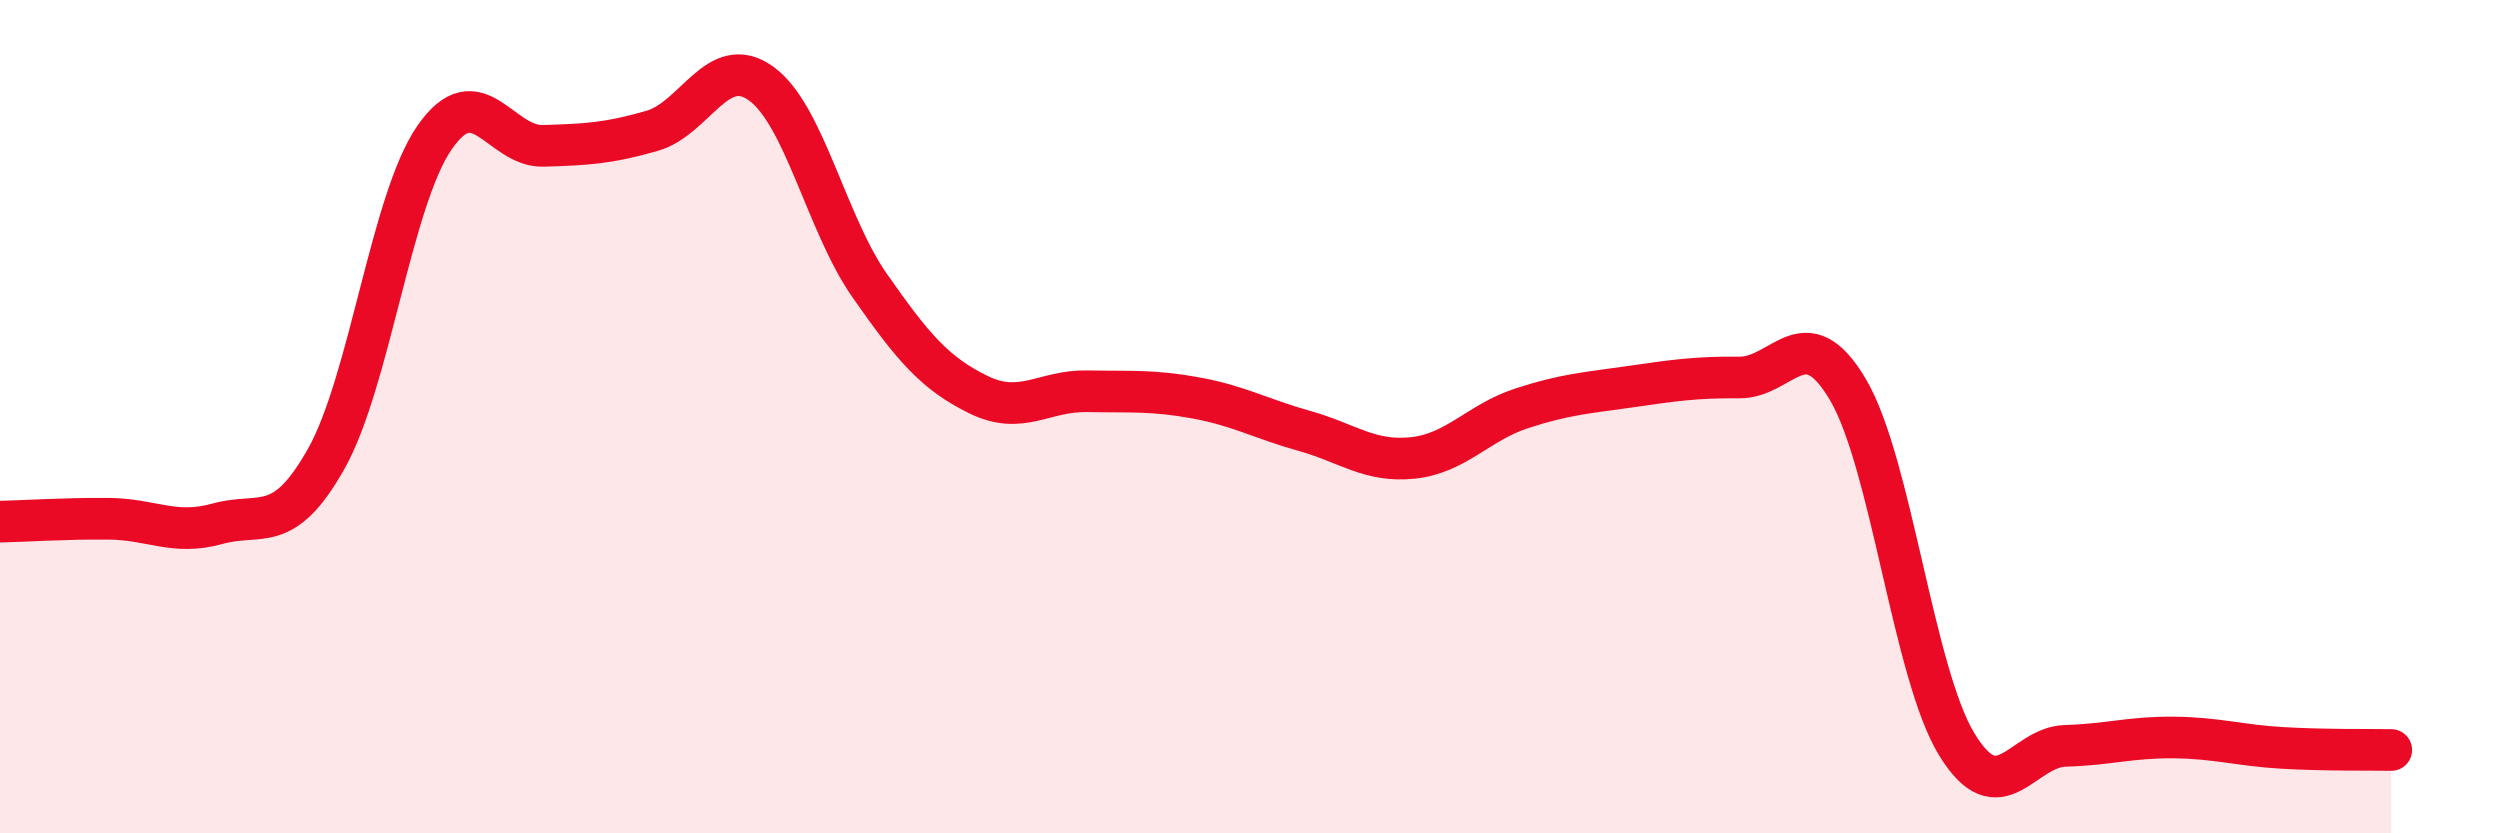
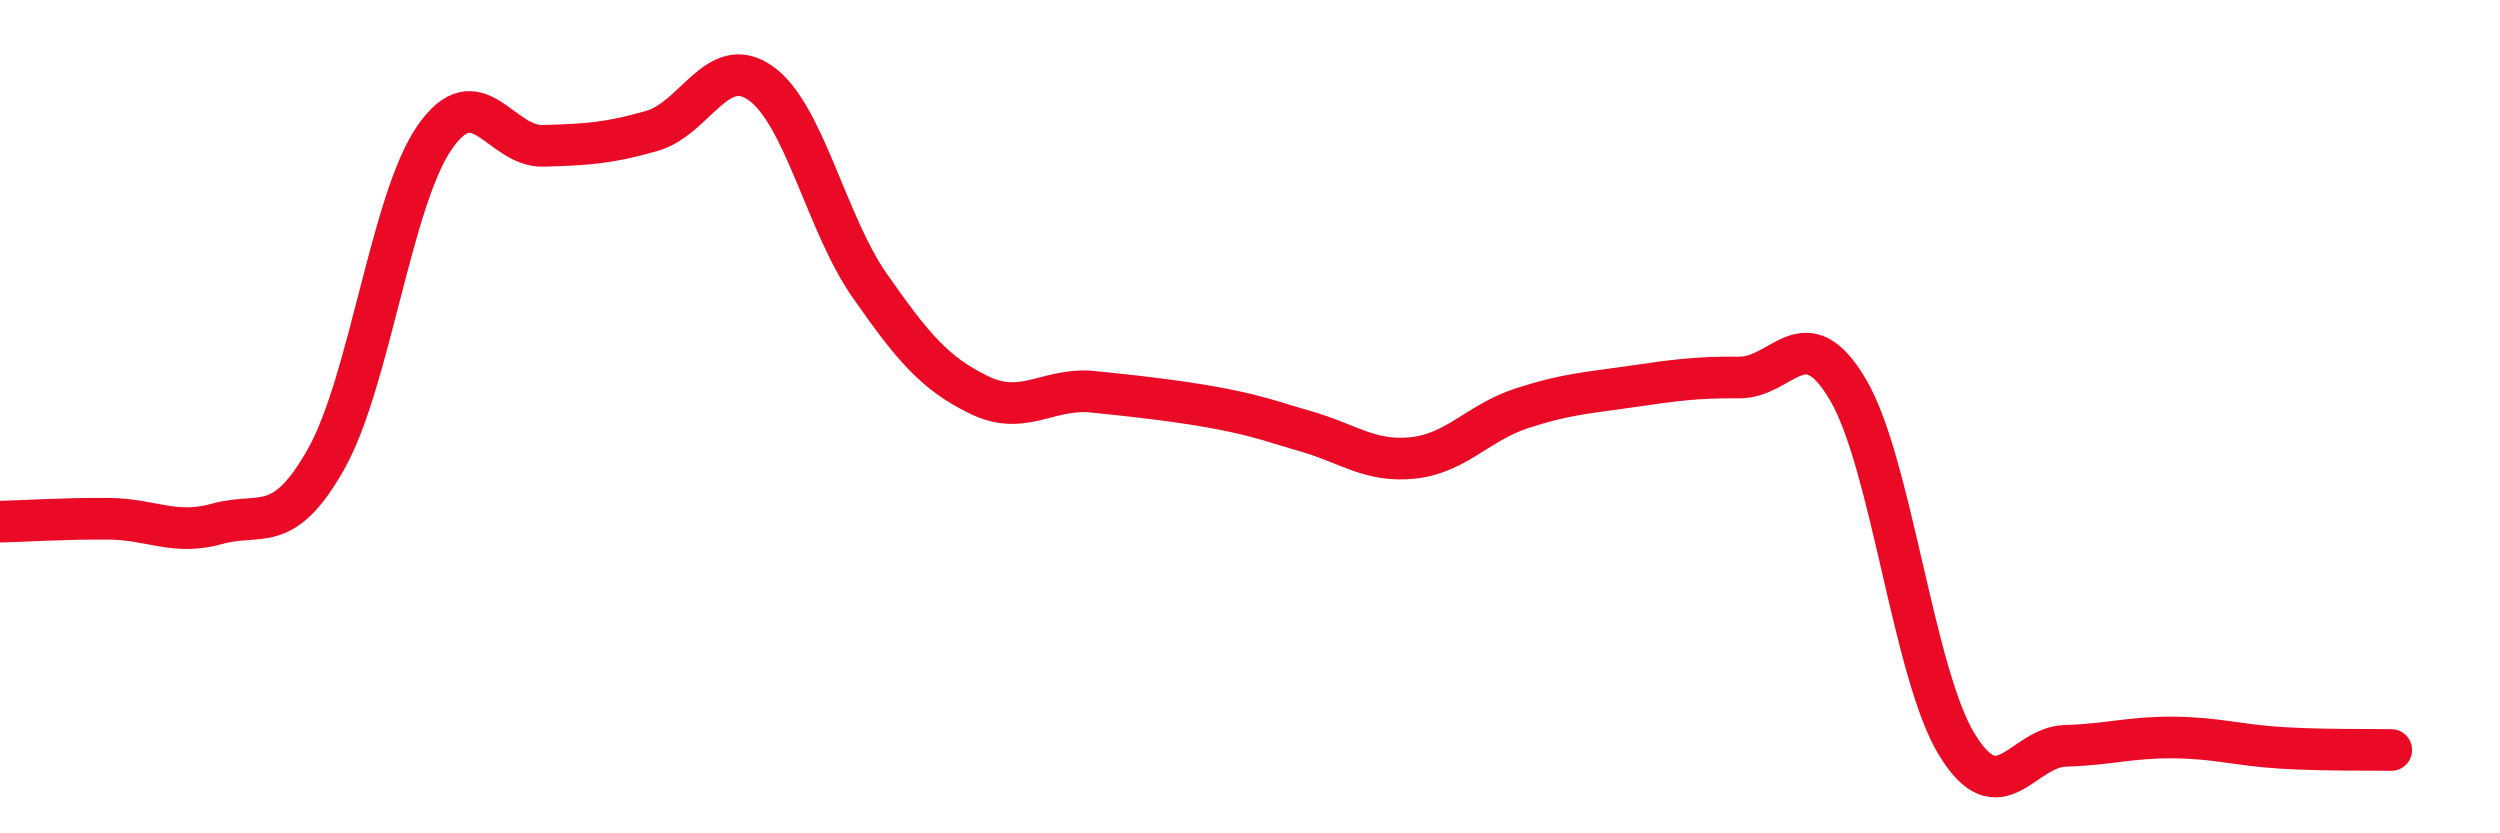
<svg xmlns="http://www.w3.org/2000/svg" width="60" height="20" viewBox="0 0 60 20">
-   <path d="M 0,12.52 C 0.52,12.51 1.57,12.44 2.61,12.45 C 3.65,12.46 4.18,12.86 5.22,12.57 C 6.26,12.28 6.79,12.86 7.83,11.01 C 8.87,9.16 9.39,4.8 10.43,3.3 C 11.47,1.8 12,3.53 13.04,3.5 C 14.08,3.47 14.61,3.44 15.65,3.14 C 16.69,2.84 17.22,1.26 18.26,2 C 19.3,2.74 19.83,5.36 20.87,6.85 C 21.91,8.34 22.44,8.96 23.48,9.47 C 24.52,9.98 25.05,9.37 26.09,9.39 C 27.13,9.41 27.66,9.36 28.7,9.55 C 29.74,9.74 30.26,10.05 31.3,10.34 C 32.34,10.63 32.87,11.1 33.91,10.99 C 34.95,10.88 35.48,10.14 36.52,9.8 C 37.56,9.46 38.09,9.43 39.13,9.28 C 40.17,9.13 40.7,9.05 41.74,9.06 C 42.78,9.07 43.31,7.59 44.35,9.35 C 45.39,11.11 45.92,16.15 46.96,17.86 C 48,19.57 48.53,17.93 49.57,17.9 C 50.61,17.87 51.13,17.69 52.17,17.7 C 53.21,17.71 53.74,17.89 54.78,17.95 C 55.82,18.01 56.87,17.99 57.39,18L57.39 20L0 20Z" fill="#EB0A25" opacity="0.1" stroke-linecap="round" stroke-linejoin="round" />
-   <path d="M 0,12.52 C 0.52,12.51 1.57,12.44 2.61,12.45 C 3.65,12.46 4.18,12.86 5.22,12.57 C 6.26,12.28 6.79,12.86 7.83,11.01 C 8.87,9.16 9.39,4.8 10.43,3.3 C 11.47,1.8 12,3.53 13.04,3.5 C 14.08,3.47 14.61,3.44 15.65,3.14 C 16.69,2.84 17.22,1.26 18.26,2 C 19.3,2.74 19.83,5.36 20.87,6.85 C 21.91,8.34 22.44,8.96 23.48,9.47 C 24.52,9.98 25.05,9.37 26.09,9.39 C 27.13,9.41 27.66,9.36 28.7,9.55 C 29.74,9.74 30.26,10.05 31.3,10.34 C 32.34,10.63 32.87,11.1 33.91,10.99 C 34.95,10.88 35.48,10.14 36.52,9.8 C 37.56,9.46 38.09,9.43 39.13,9.28 C 40.17,9.13 40.7,9.05 41.74,9.06 C 42.78,9.07 43.31,7.59 44.35,9.35 C 45.39,11.11 45.92,16.15 46.96,17.86 C 48,19.57 48.53,17.93 49.57,17.9 C 50.61,17.87 51.13,17.69 52.17,17.7 C 53.21,17.71 53.74,17.89 54.78,17.95 C 55.82,18.01 56.87,17.99 57.39,18" stroke="#EB0A25" stroke-width="1" fill="none" stroke-linecap="round" stroke-linejoin="round" />
+   <path d="M 0,12.52 C 0.52,12.51 1.57,12.44 2.61,12.45 C 3.65,12.46 4.18,12.86 5.22,12.57 C 6.26,12.28 6.79,12.86 7.83,11.01 C 8.87,9.16 9.39,4.8 10.43,3.3 C 11.47,1.8 12,3.53 13.04,3.5 C 14.08,3.47 14.61,3.44 15.65,3.14 C 16.69,2.84 17.22,1.26 18.26,2 C 19.3,2.74 19.83,5.36 20.87,6.85 C 21.91,8.34 22.44,8.96 23.48,9.47 C 24.52,9.98 25.05,9.37 26.09,9.39 C 29.74,9.74 30.26,10.05 31.3,10.34 C 32.34,10.63 32.87,11.1 33.91,10.99 C 34.95,10.88 35.48,10.14 36.52,9.8 C 37.56,9.46 38.09,9.43 39.13,9.28 C 40.17,9.13 40.7,9.05 41.74,9.06 C 42.78,9.07 43.31,7.59 44.35,9.35 C 45.39,11.11 45.92,16.15 46.96,17.86 C 48,19.57 48.53,17.93 49.57,17.9 C 50.61,17.87 51.13,17.69 52.17,17.7 C 53.21,17.71 53.74,17.89 54.78,17.95 C 55.82,18.01 56.87,17.99 57.39,18" stroke="#EB0A25" stroke-width="1" fill="none" stroke-linecap="round" stroke-linejoin="round" />
</svg>